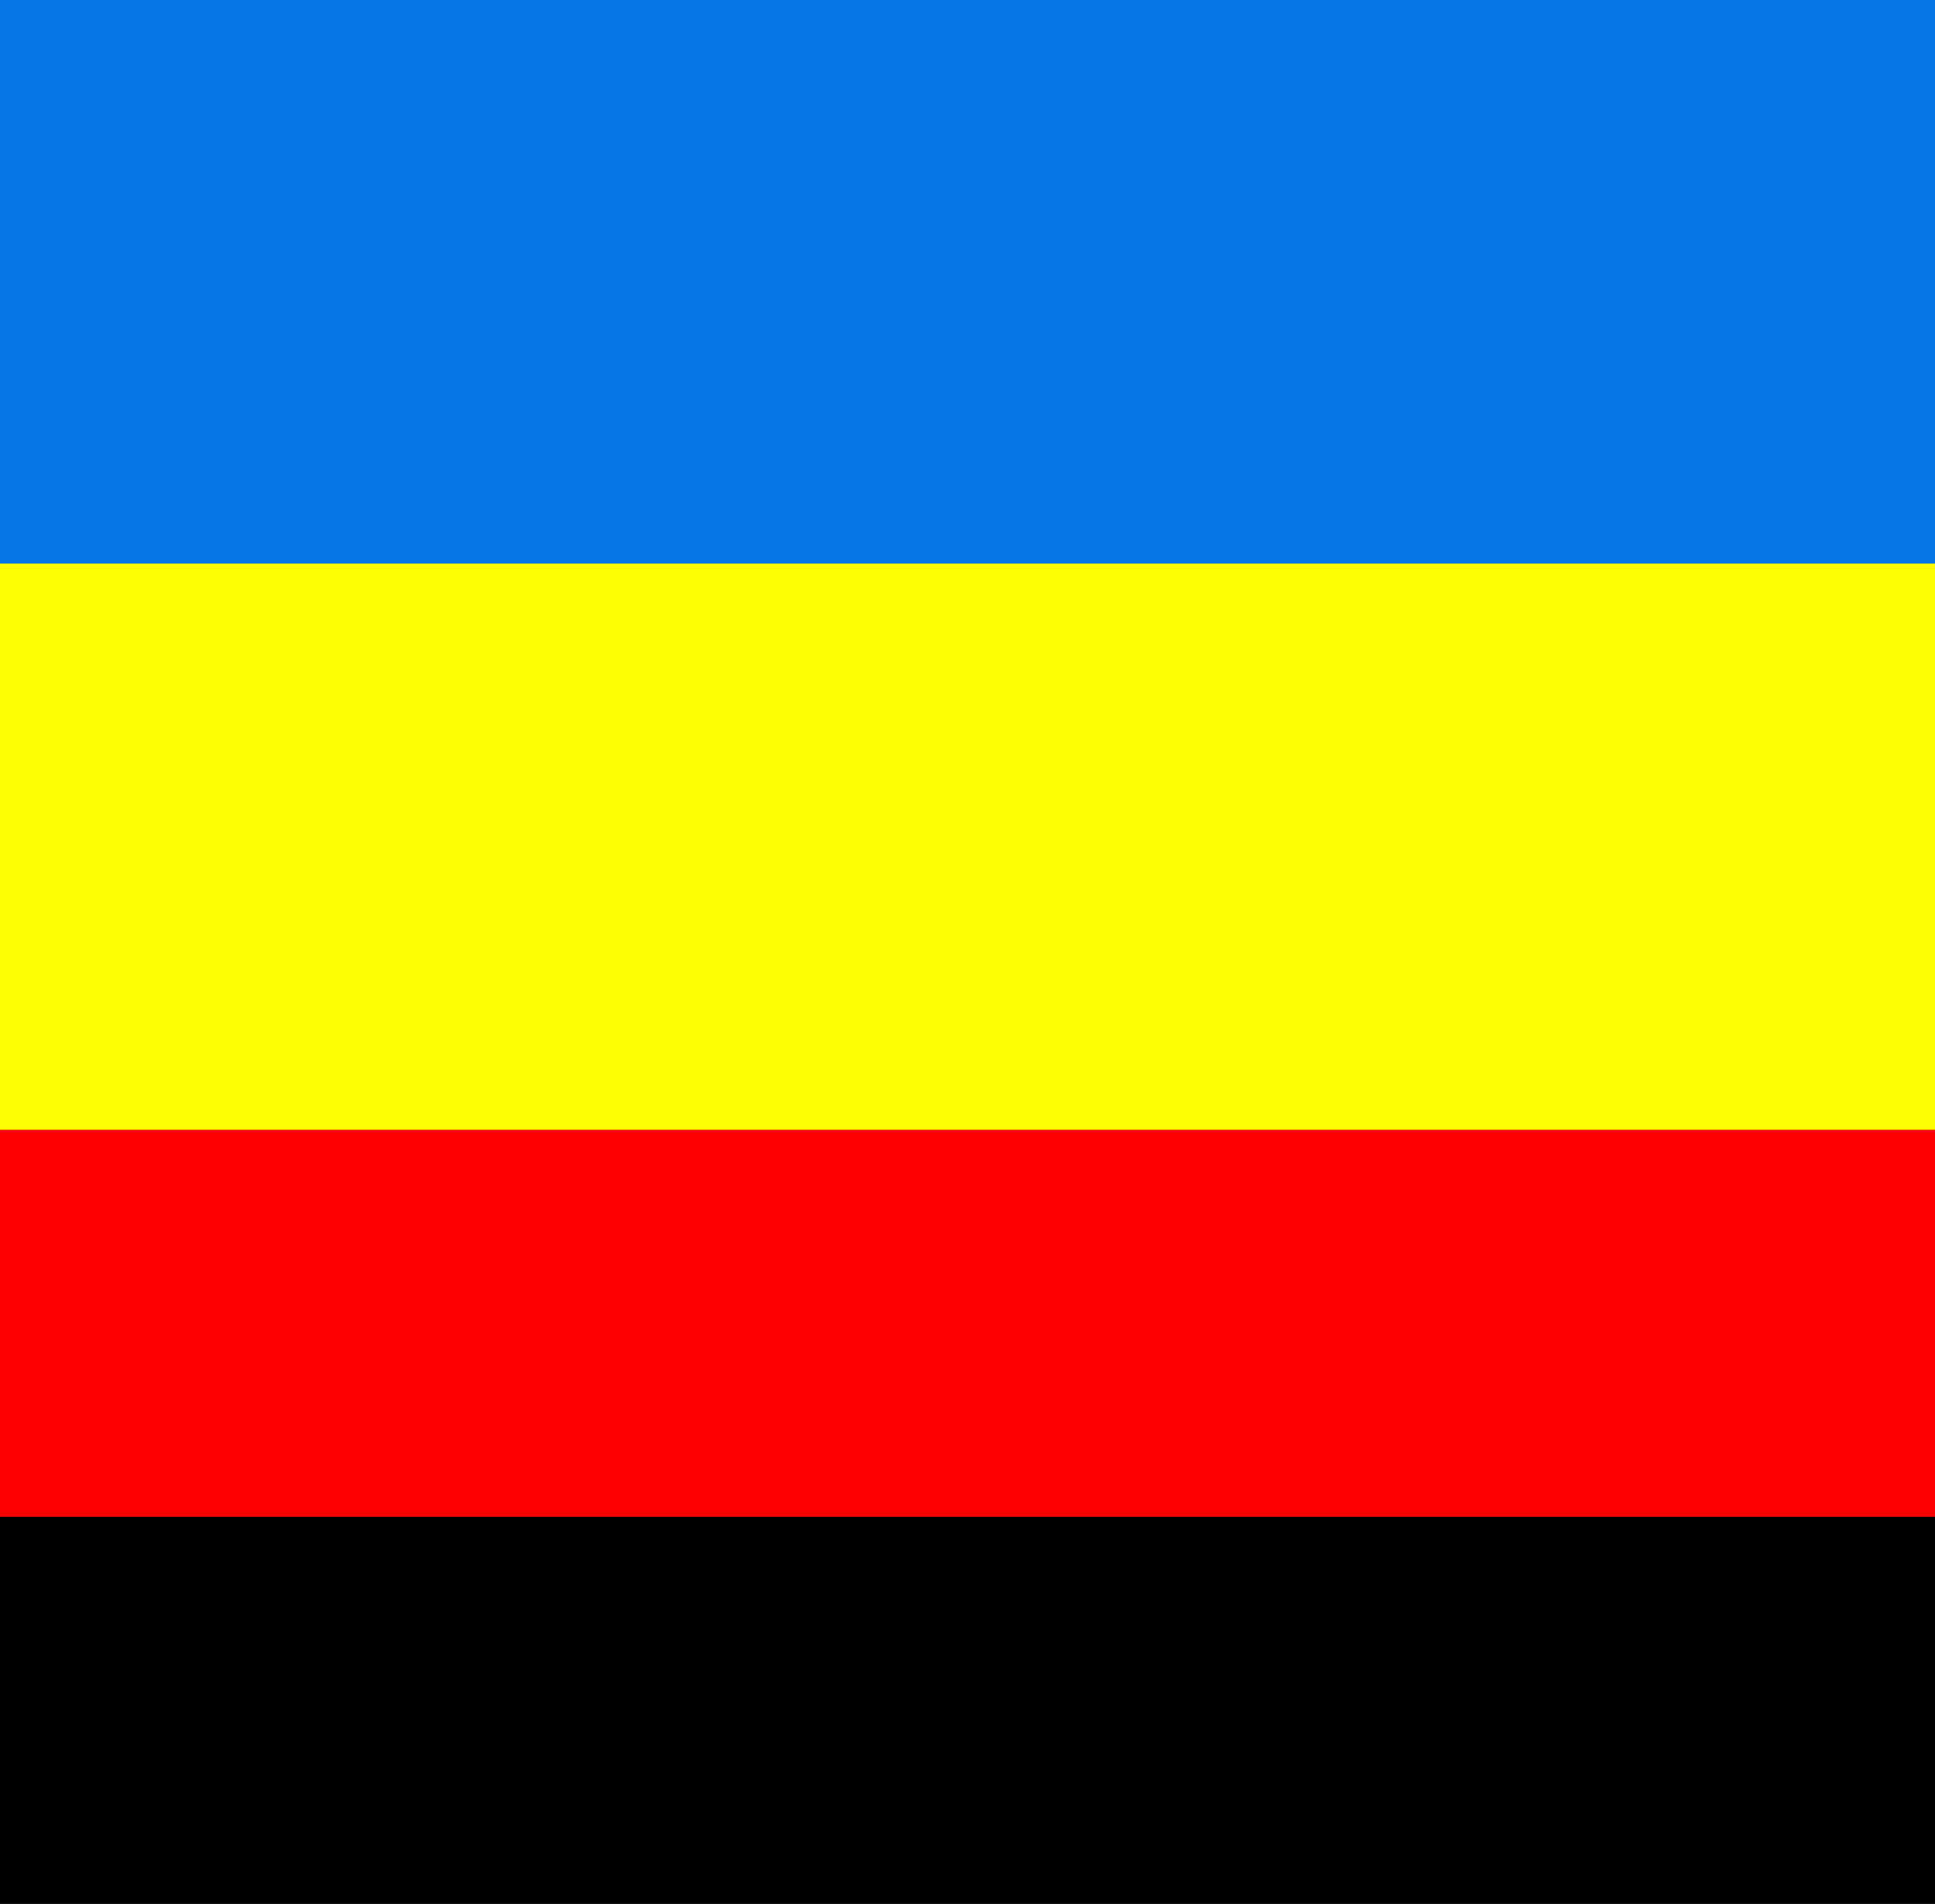
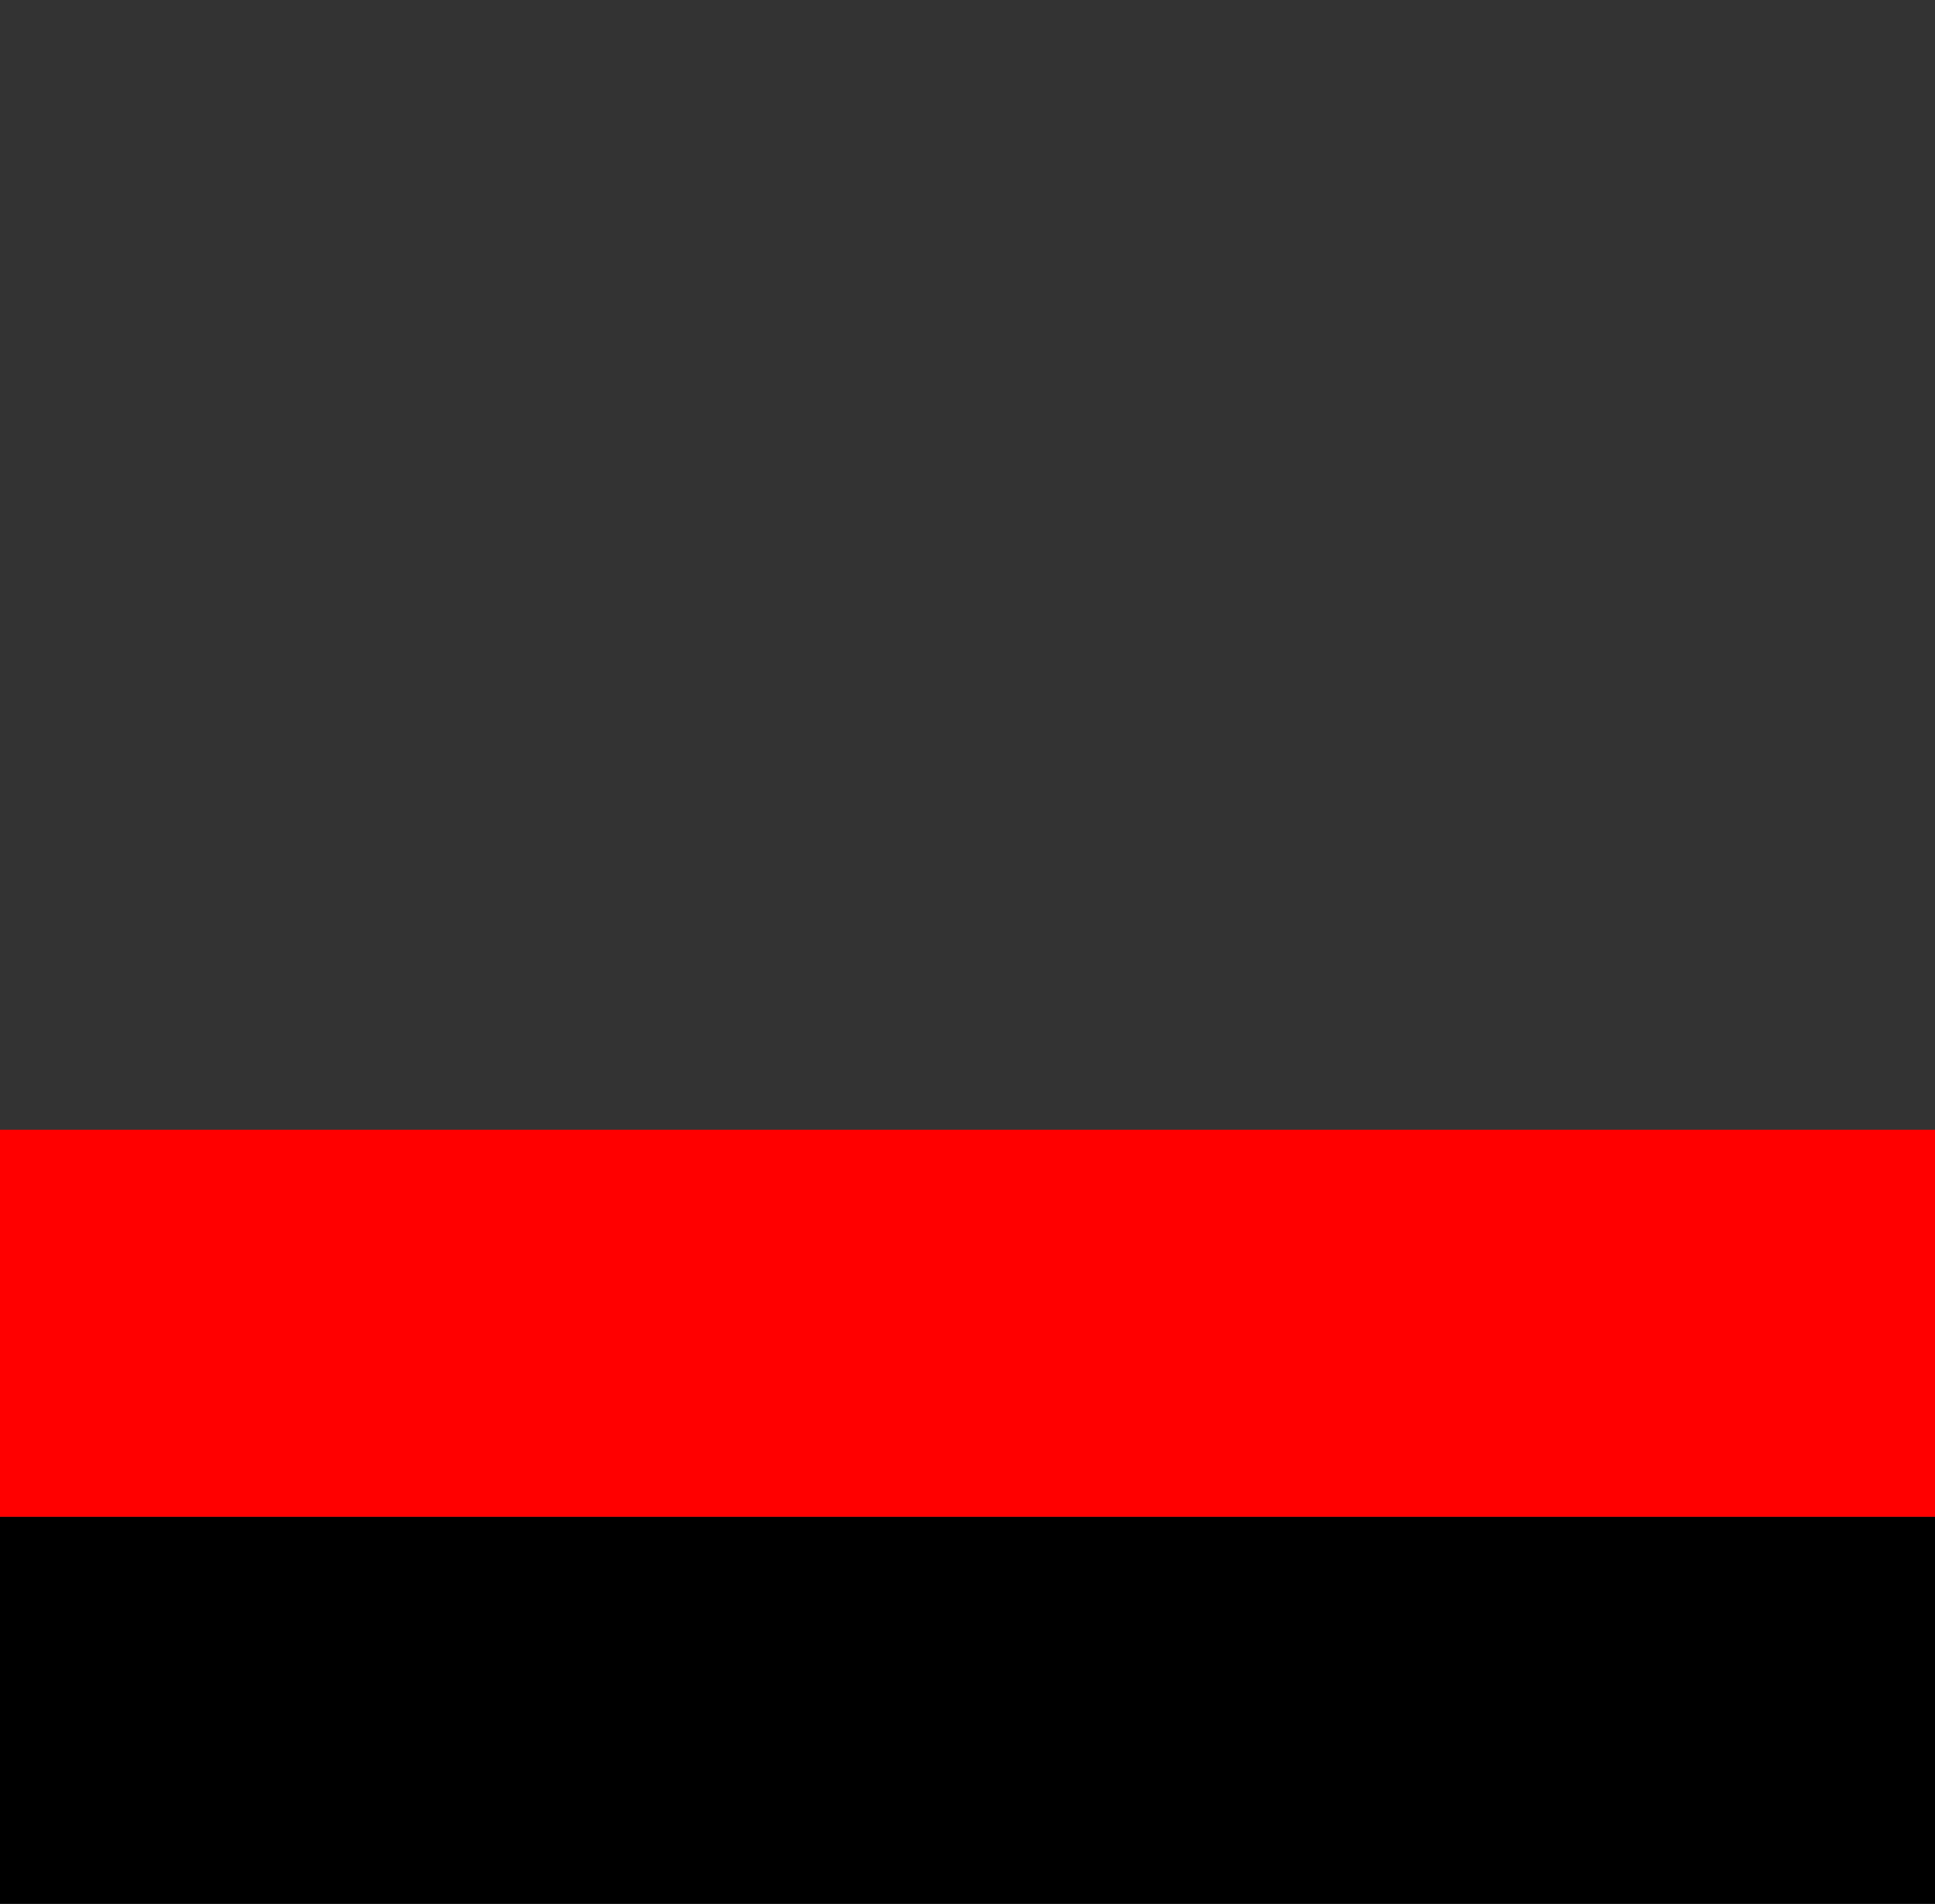
<svg xmlns="http://www.w3.org/2000/svg" version="1.1" viewBox="0 0 1062.9 1045.8">
  <rect x="0" y="0" width="1062.9" height="1045.8" fill="#333333" stroke="none" />
  <g transform="translate(74.295 88.813)">
-     <path d="m-74.295-88.813v312.59h1062.9v-312.59h-1062.9z" fill="#0976e6" fill-opacity=".985" />
-     <path d="m-74.295 220.78v315.59h1062.9v-315.59h-1062.9z" fill="#fefd03" />
    <path d="m-74.295 744.38v212.59h1062.9v-212.59h-1062.9z" fill-rule="evenodd" stroke-width="1pt" />
    <path d="m-74.295 531.78v212.59h1062.9v-212.59h-1062.9z" fill="#f00" fill-rule="evenodd" stroke-width="1pt" />
  </g>
</svg>